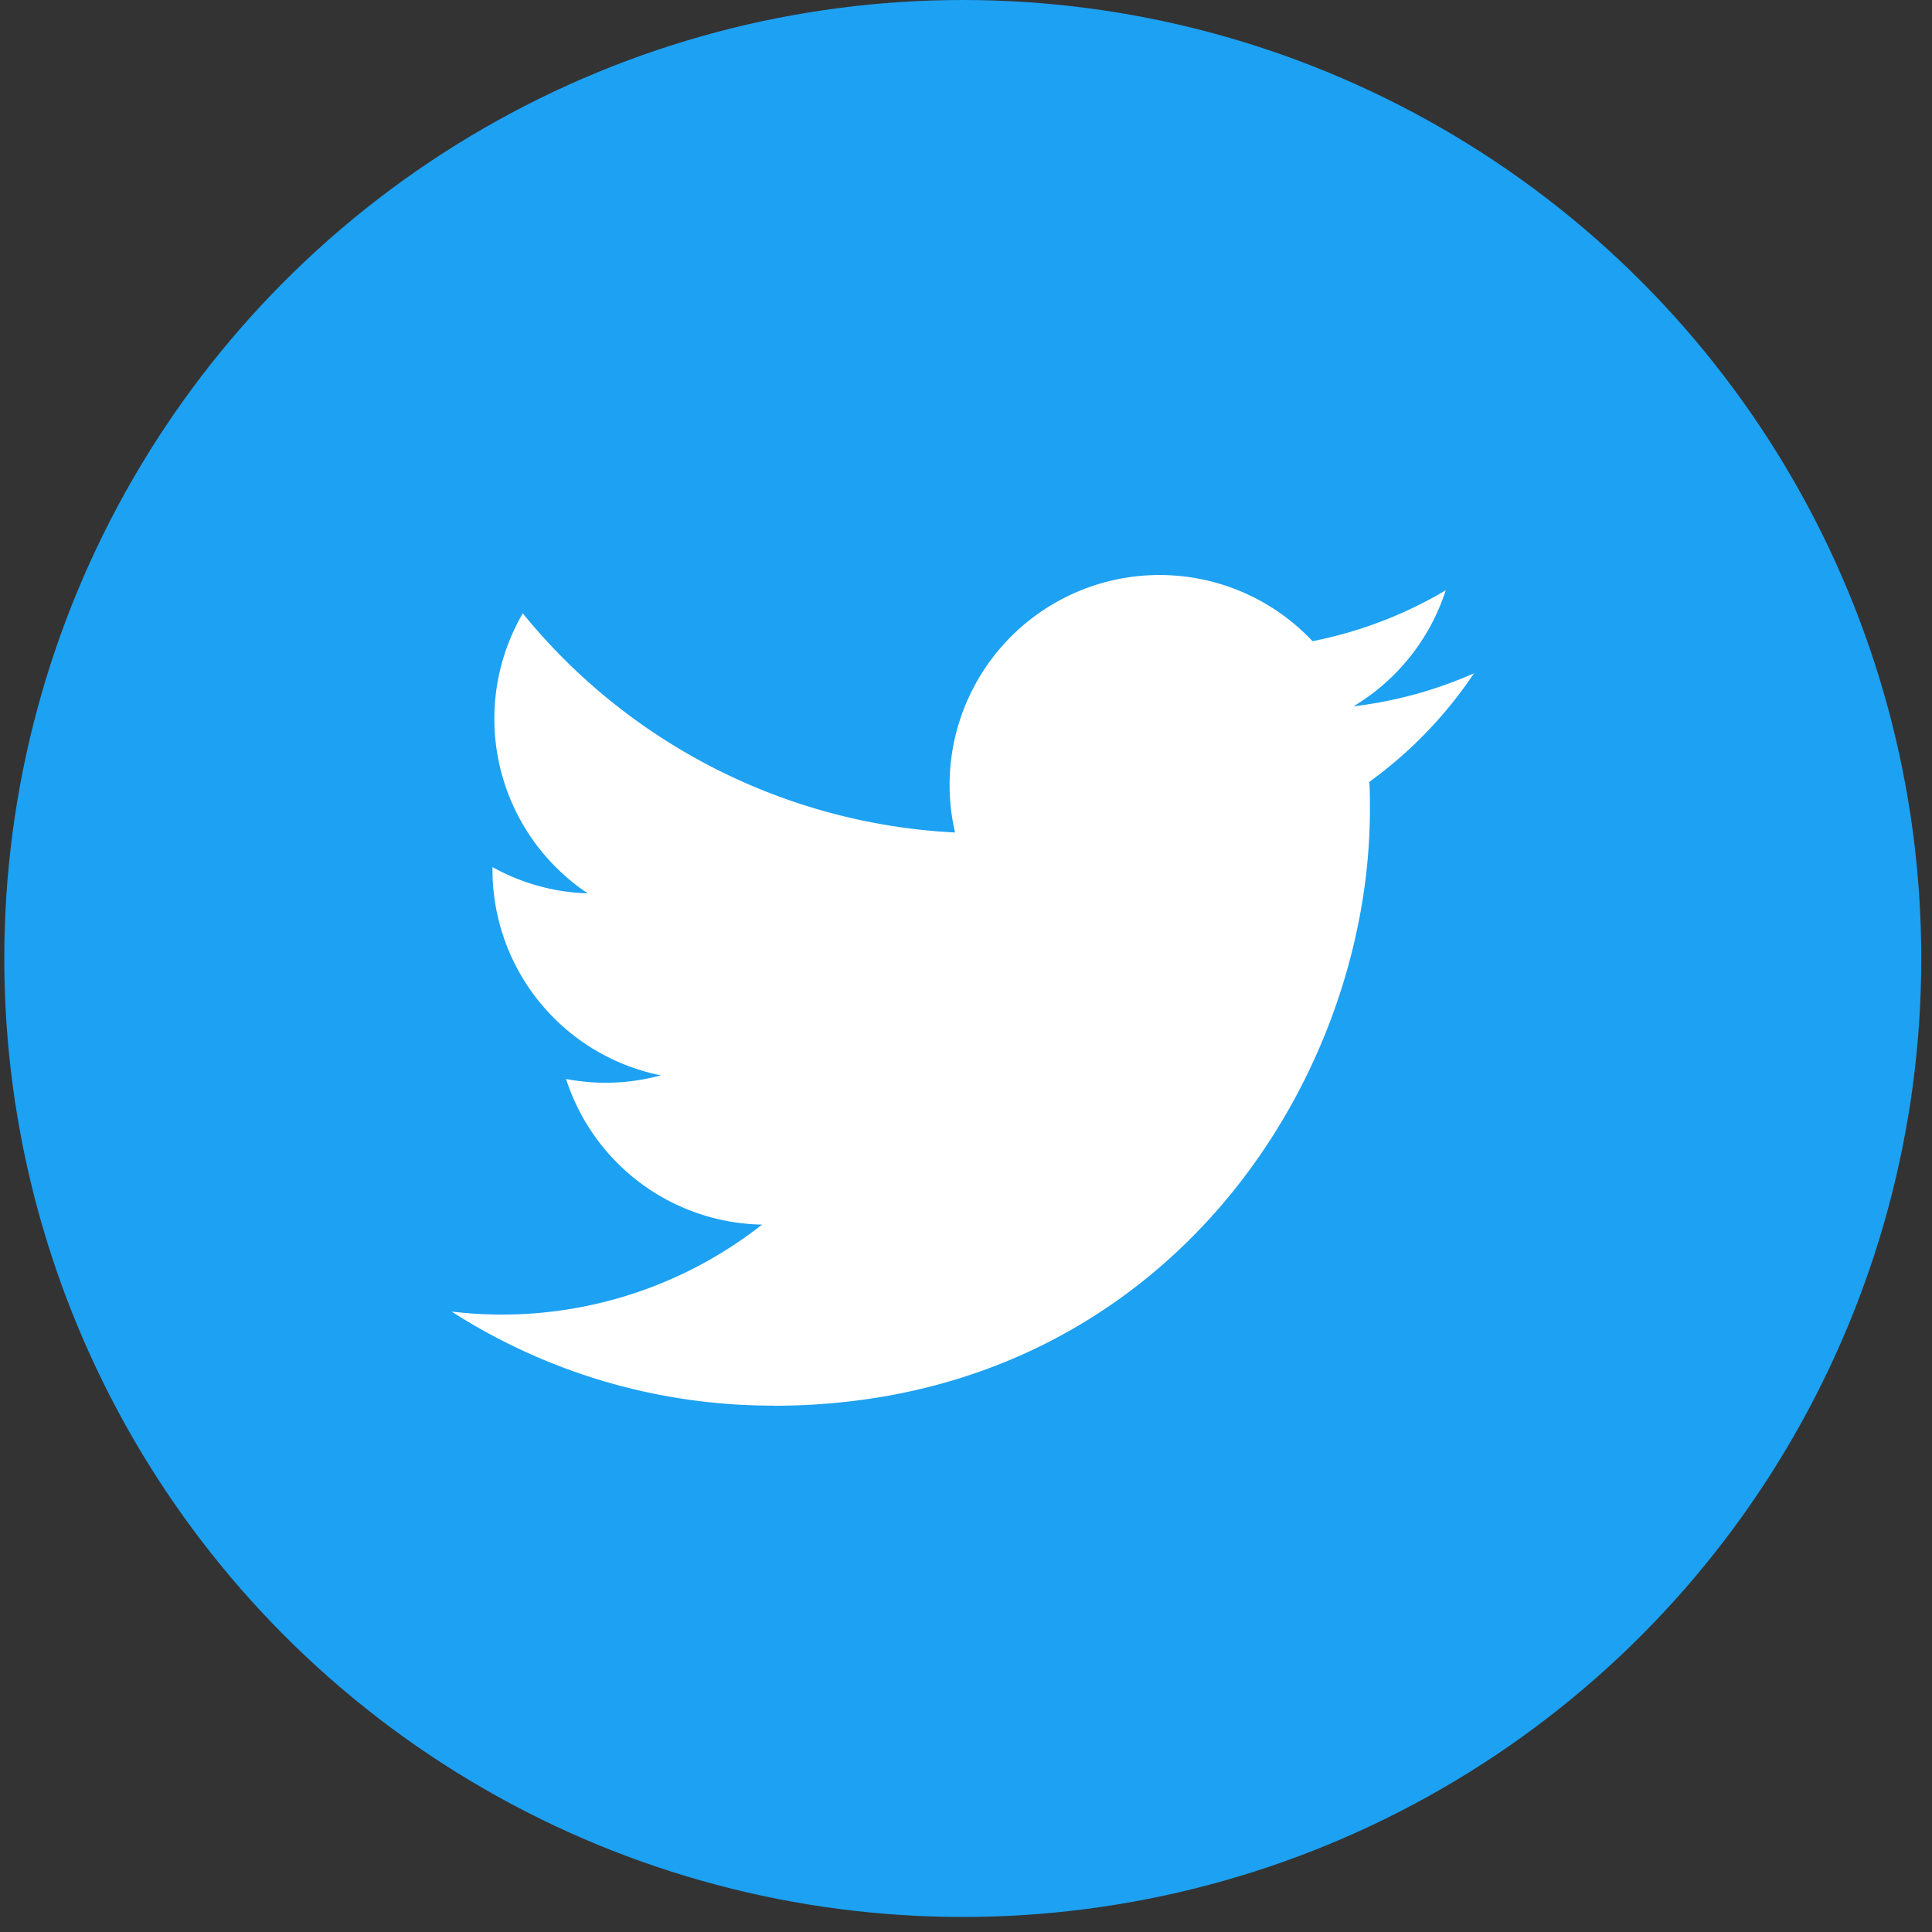
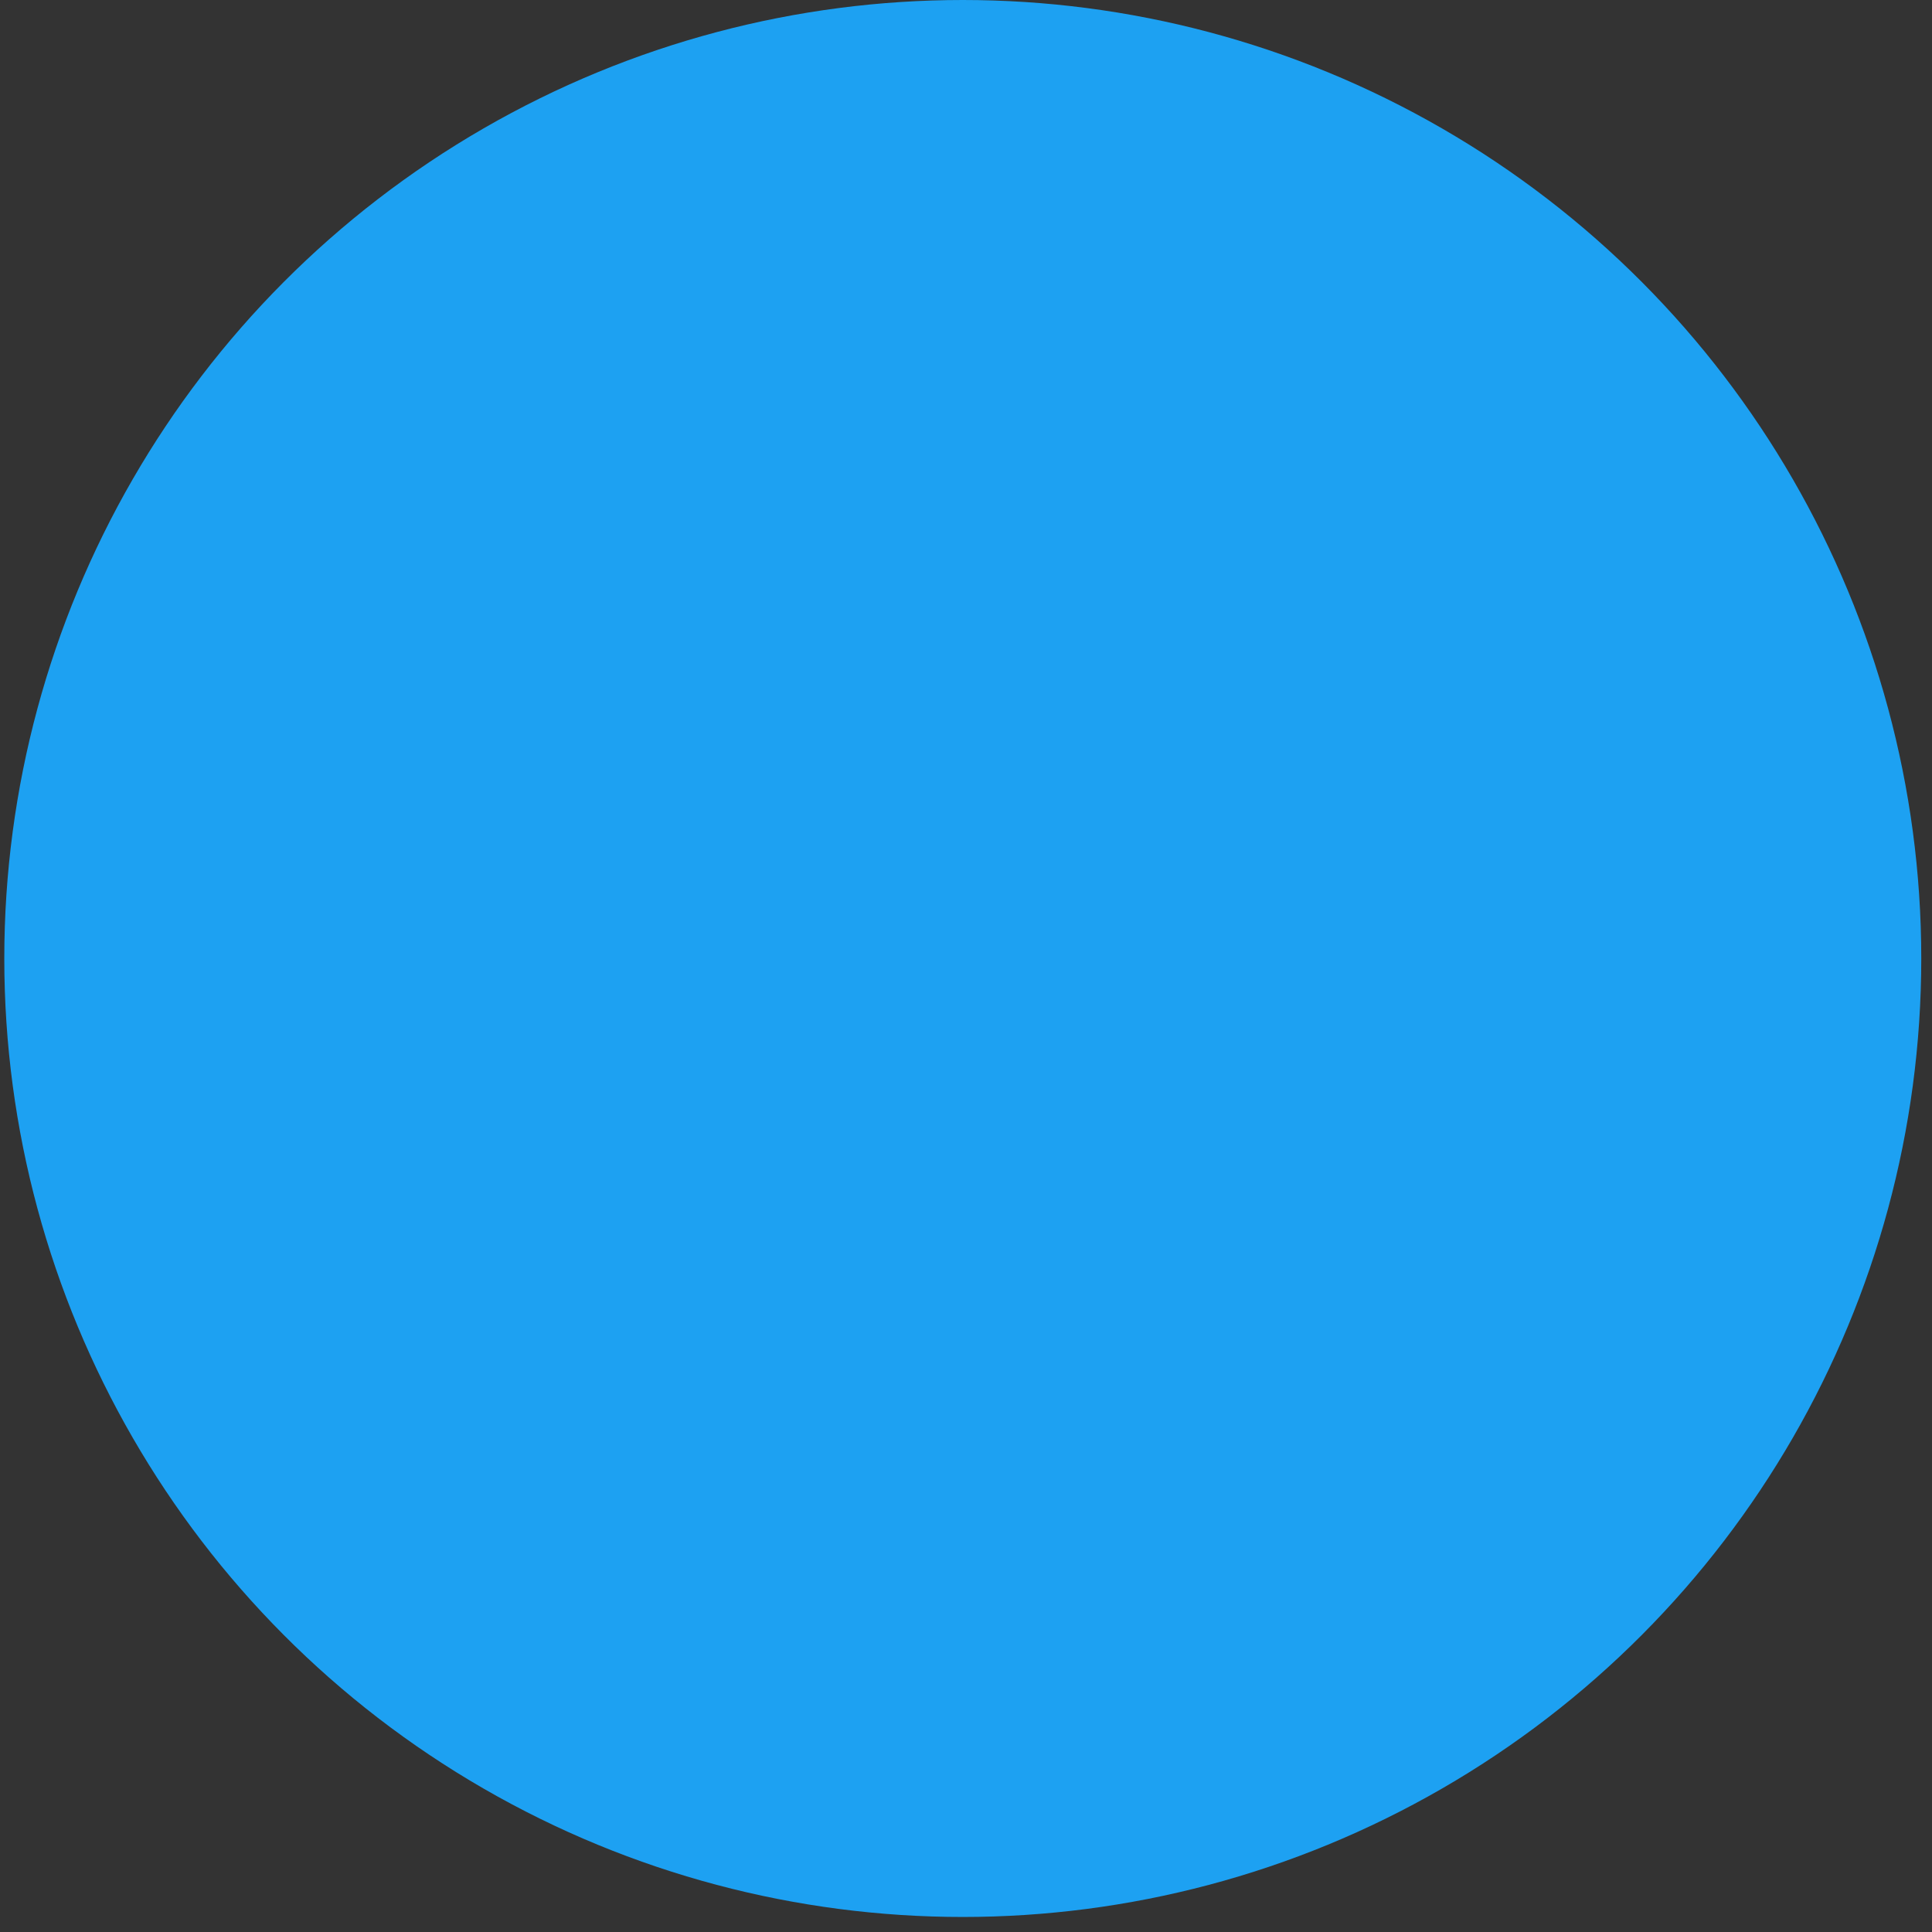
<svg xmlns="http://www.w3.org/2000/svg" width="90" height="90" fill="none">
  <rect width="100%" height="100%" fill="#333333" stroke="none" />
  <circle cx="44.85" cy="44.65" r="44.65" fill="#1DA1F2" />
-   <path d="M36.015 65.486c17.972 0 27.802-14.889 27.802-27.8 0-.423 0-.844-.028-1.264a19.88 19.88 0 004.875-5.057 19.504 19.504 0 01-5.613 1.537 9.805 9.805 0 004.296-5.404 19.585 19.585 0 01-6.204 2.371 9.78 9.78 0 00-16.653 8.912 27.745 27.745 0 01-20.138-10.209 9.778 9.778 0 003.025 13.043 9.7 9.7 0 01-4.435-1.223v.124a9.774 9.774 0 007.84 9.578 9.757 9.757 0 01-4.413.168 9.781 9.781 0 009.13 6.785 19.608 19.608 0 01-14.462 4.05 27.664 27.664 0 0014.978 4.382" fill="white" />
</svg>